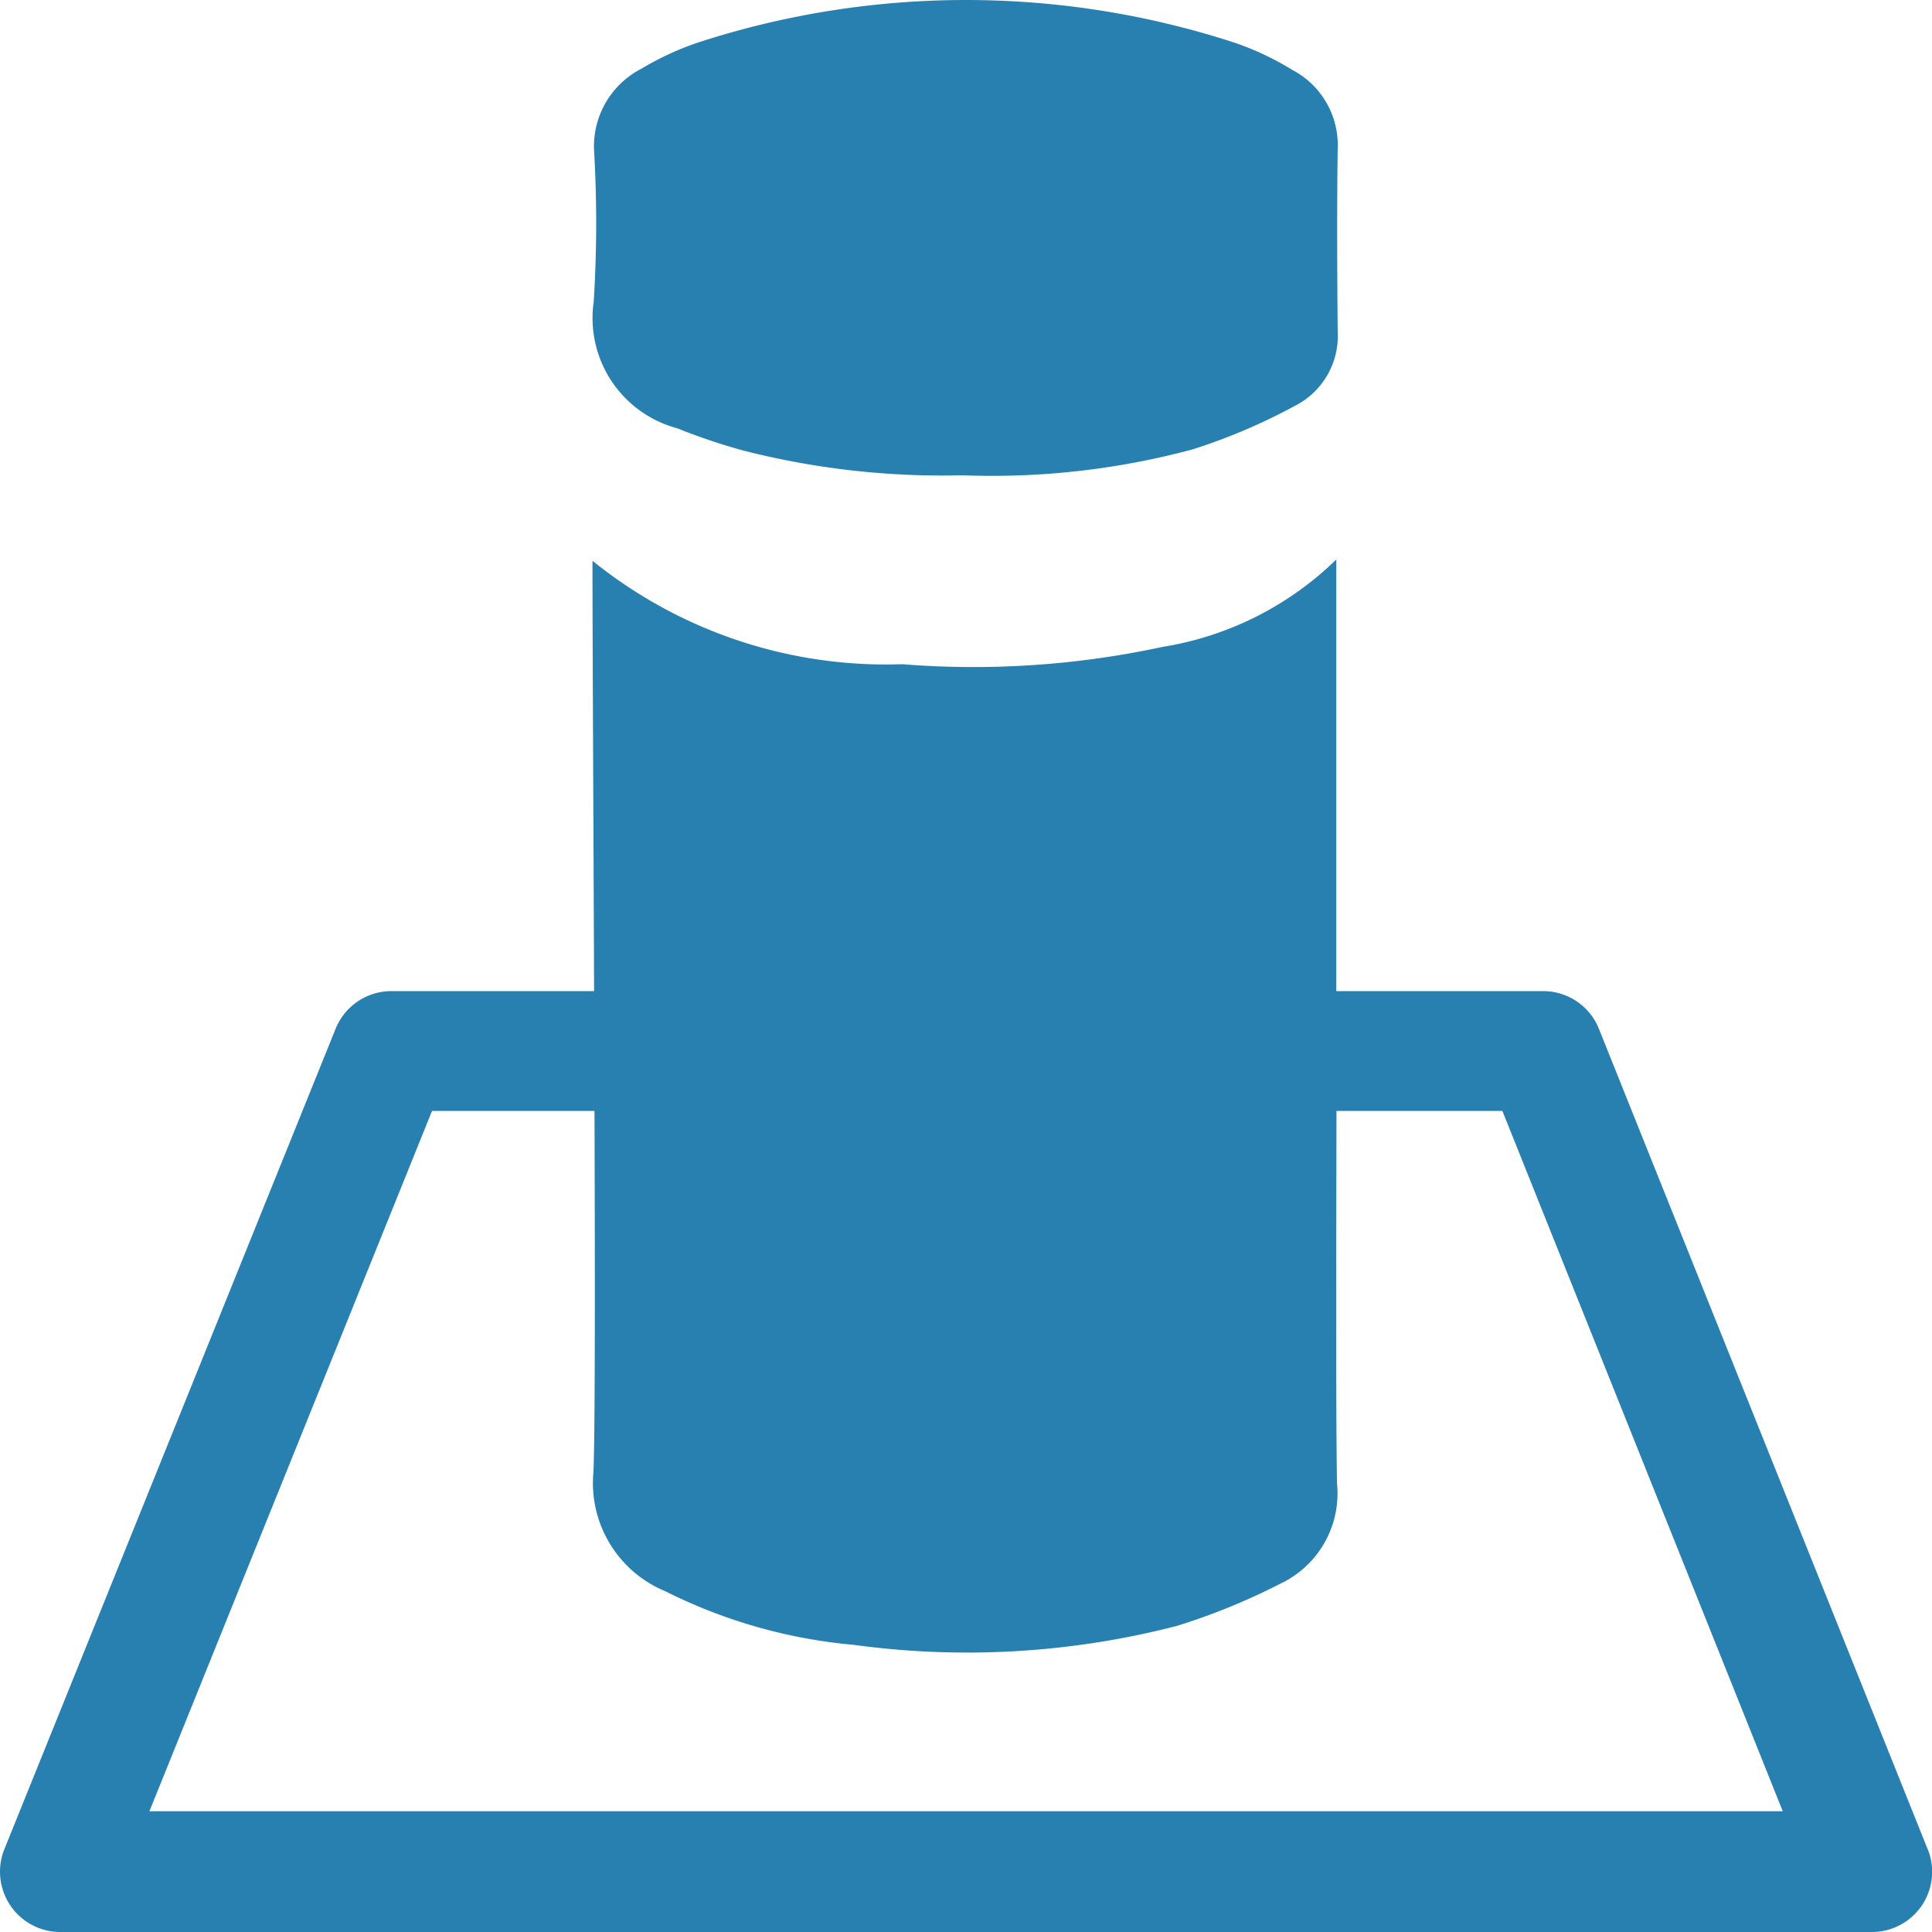
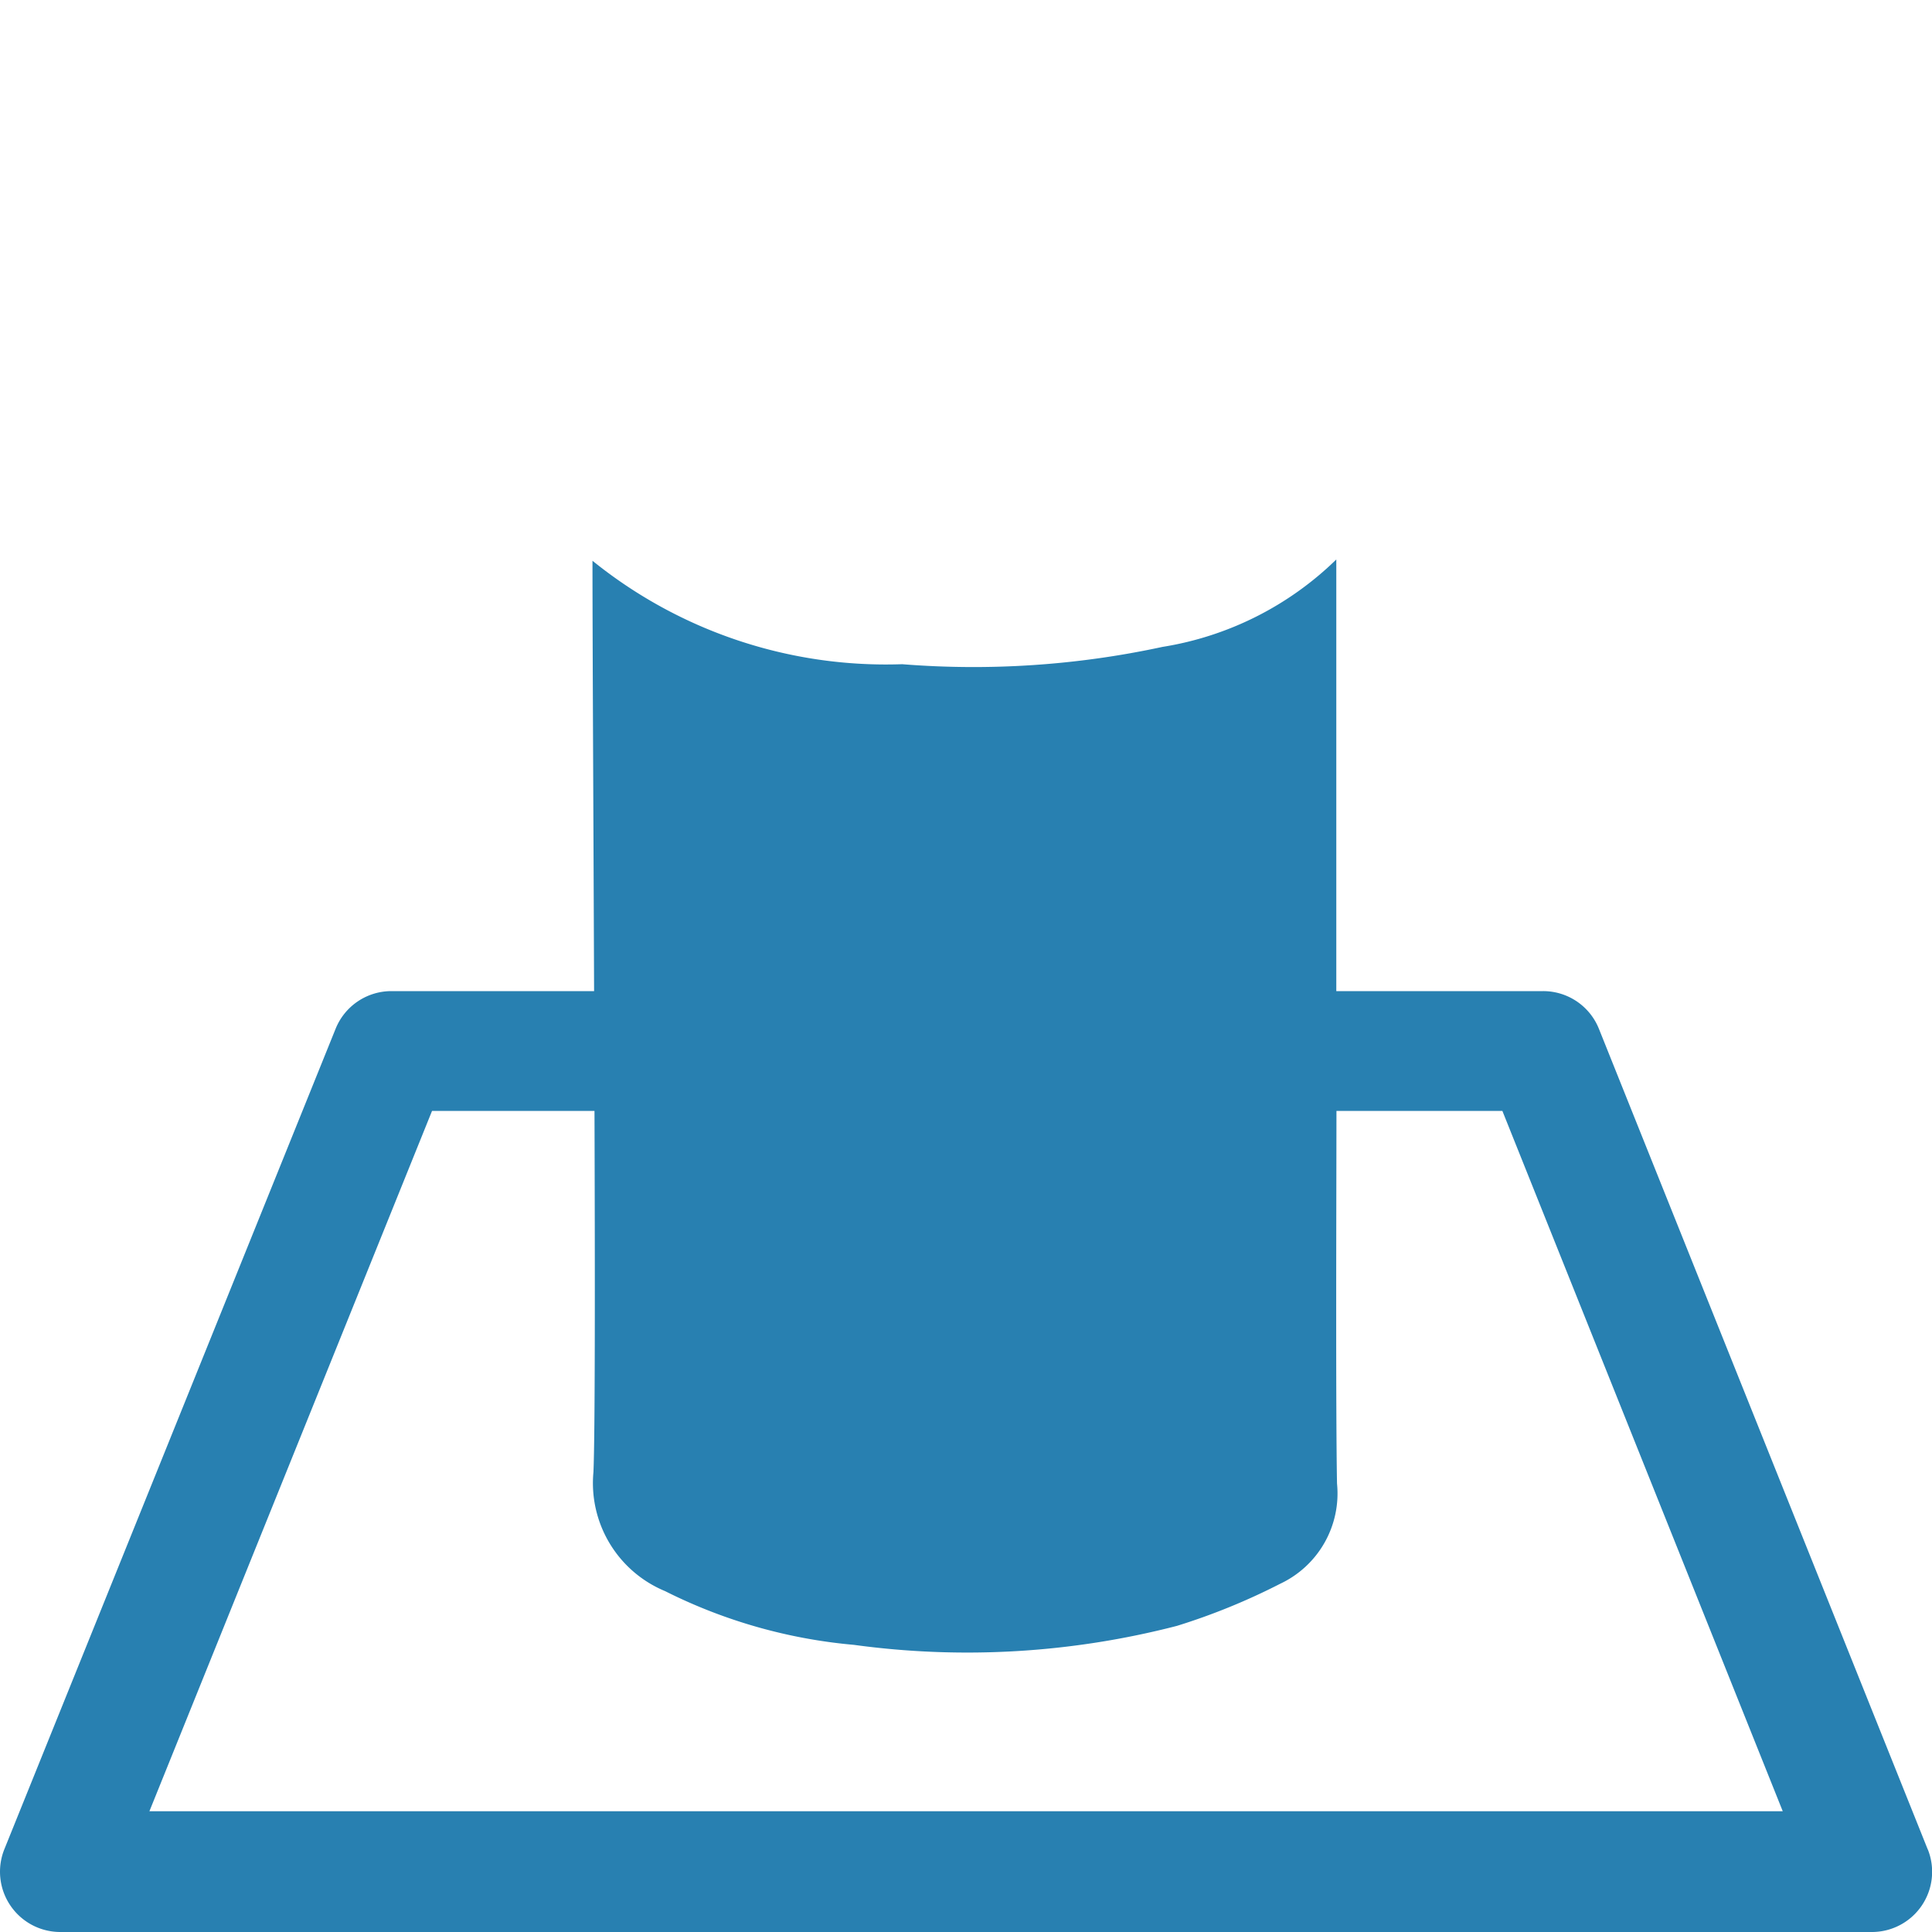
<svg xmlns="http://www.w3.org/2000/svg" id="Слой_1" data-name="Слой 1" viewBox="0 0 24 24">
  <defs>
    <style>.cls-1{fill:#2880b1;}</style>
  </defs>
  <title>32</title>
-   <path class="cls-1" d="M8.412,5.32a7.578,7.578,0,0,0,.815.275,9.979,9.979,0,0,0,2.726.309,9.591,9.591,0,0,0,2.859-.321,7.288,7.288,0,0,0,1.275-.542.974.974,0,0,0,.53-.93c-.006-.753-.01-1.506,0-2.258A1.054,1.054,0,0,0,16.056.87a3.586,3.586,0,0,0-.717-.339A10.761,10.761,0,0,0,8.687.523a3.6,3.6,0,0,0-.72.331,1.084,1.084,0,0,0-.586,1.038,15.578,15.578,0,0,1-.006,1.859A1.417,1.417,0,0,0,8.412,5.32Z" />
  <path class="cls-1" d="M23.947,22.974,19.863,12.782a.746.746,0,0,0-.694-.47H16.6V6.95a3.994,3.994,0,0,1-2.159,1.086,11.13,11.13,0,0,1-3.234.215A5.8,5.8,0,0,1,7.36,6.966c0,.977.012,3.152.02,5.346H4.862a.747.747,0,0,0-.693.468L.054,22.972A.749.749,0,0,0,.748,24h22.5a.748.748,0,0,0,.7-1.026ZM1.856,22.5l3.511-8.7H7.385c.007,2.14.007,4.031-.013,4.486a1.453,1.453,0,0,0,.891,1.48,6.494,6.494,0,0,0,2.345.667,10.4,10.4,0,0,0,4.013-.236,8,8,0,0,0,1.282-.523,1.239,1.239,0,0,0,.706-1.244c-.017-.872-.008-3.537-.007-4.63h2.061l3.483,8.7Z" />
</svg>